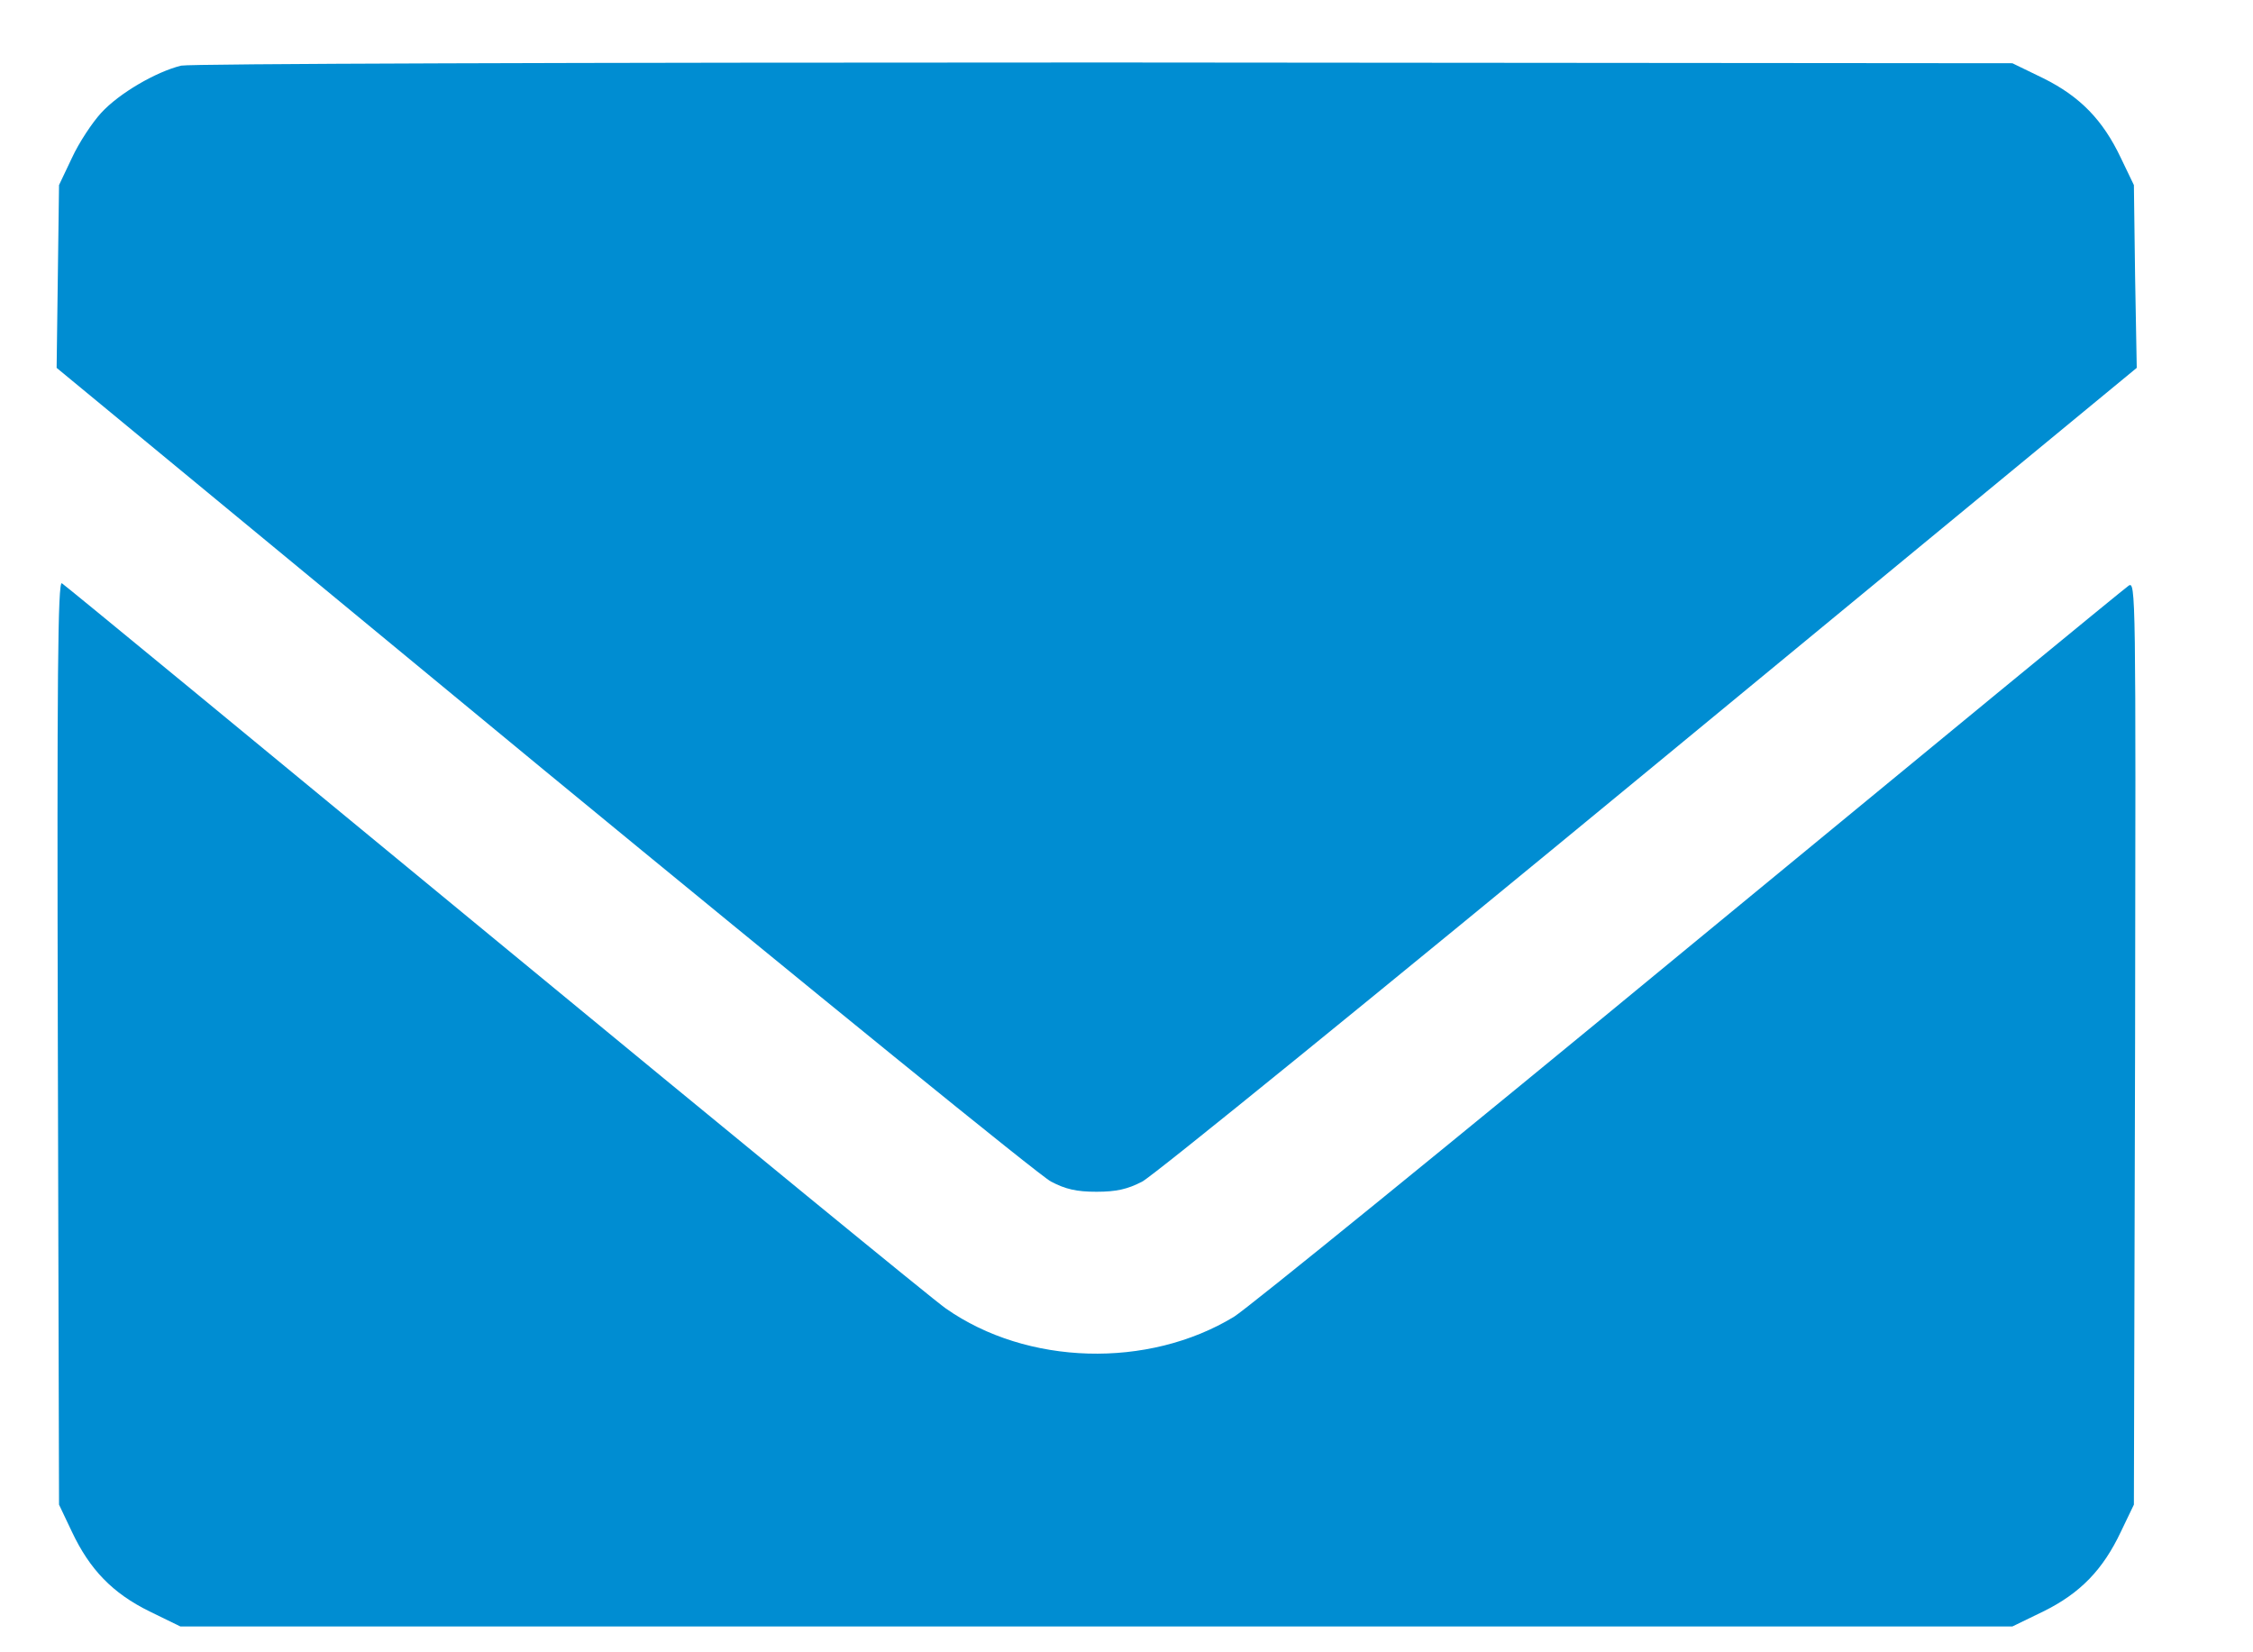
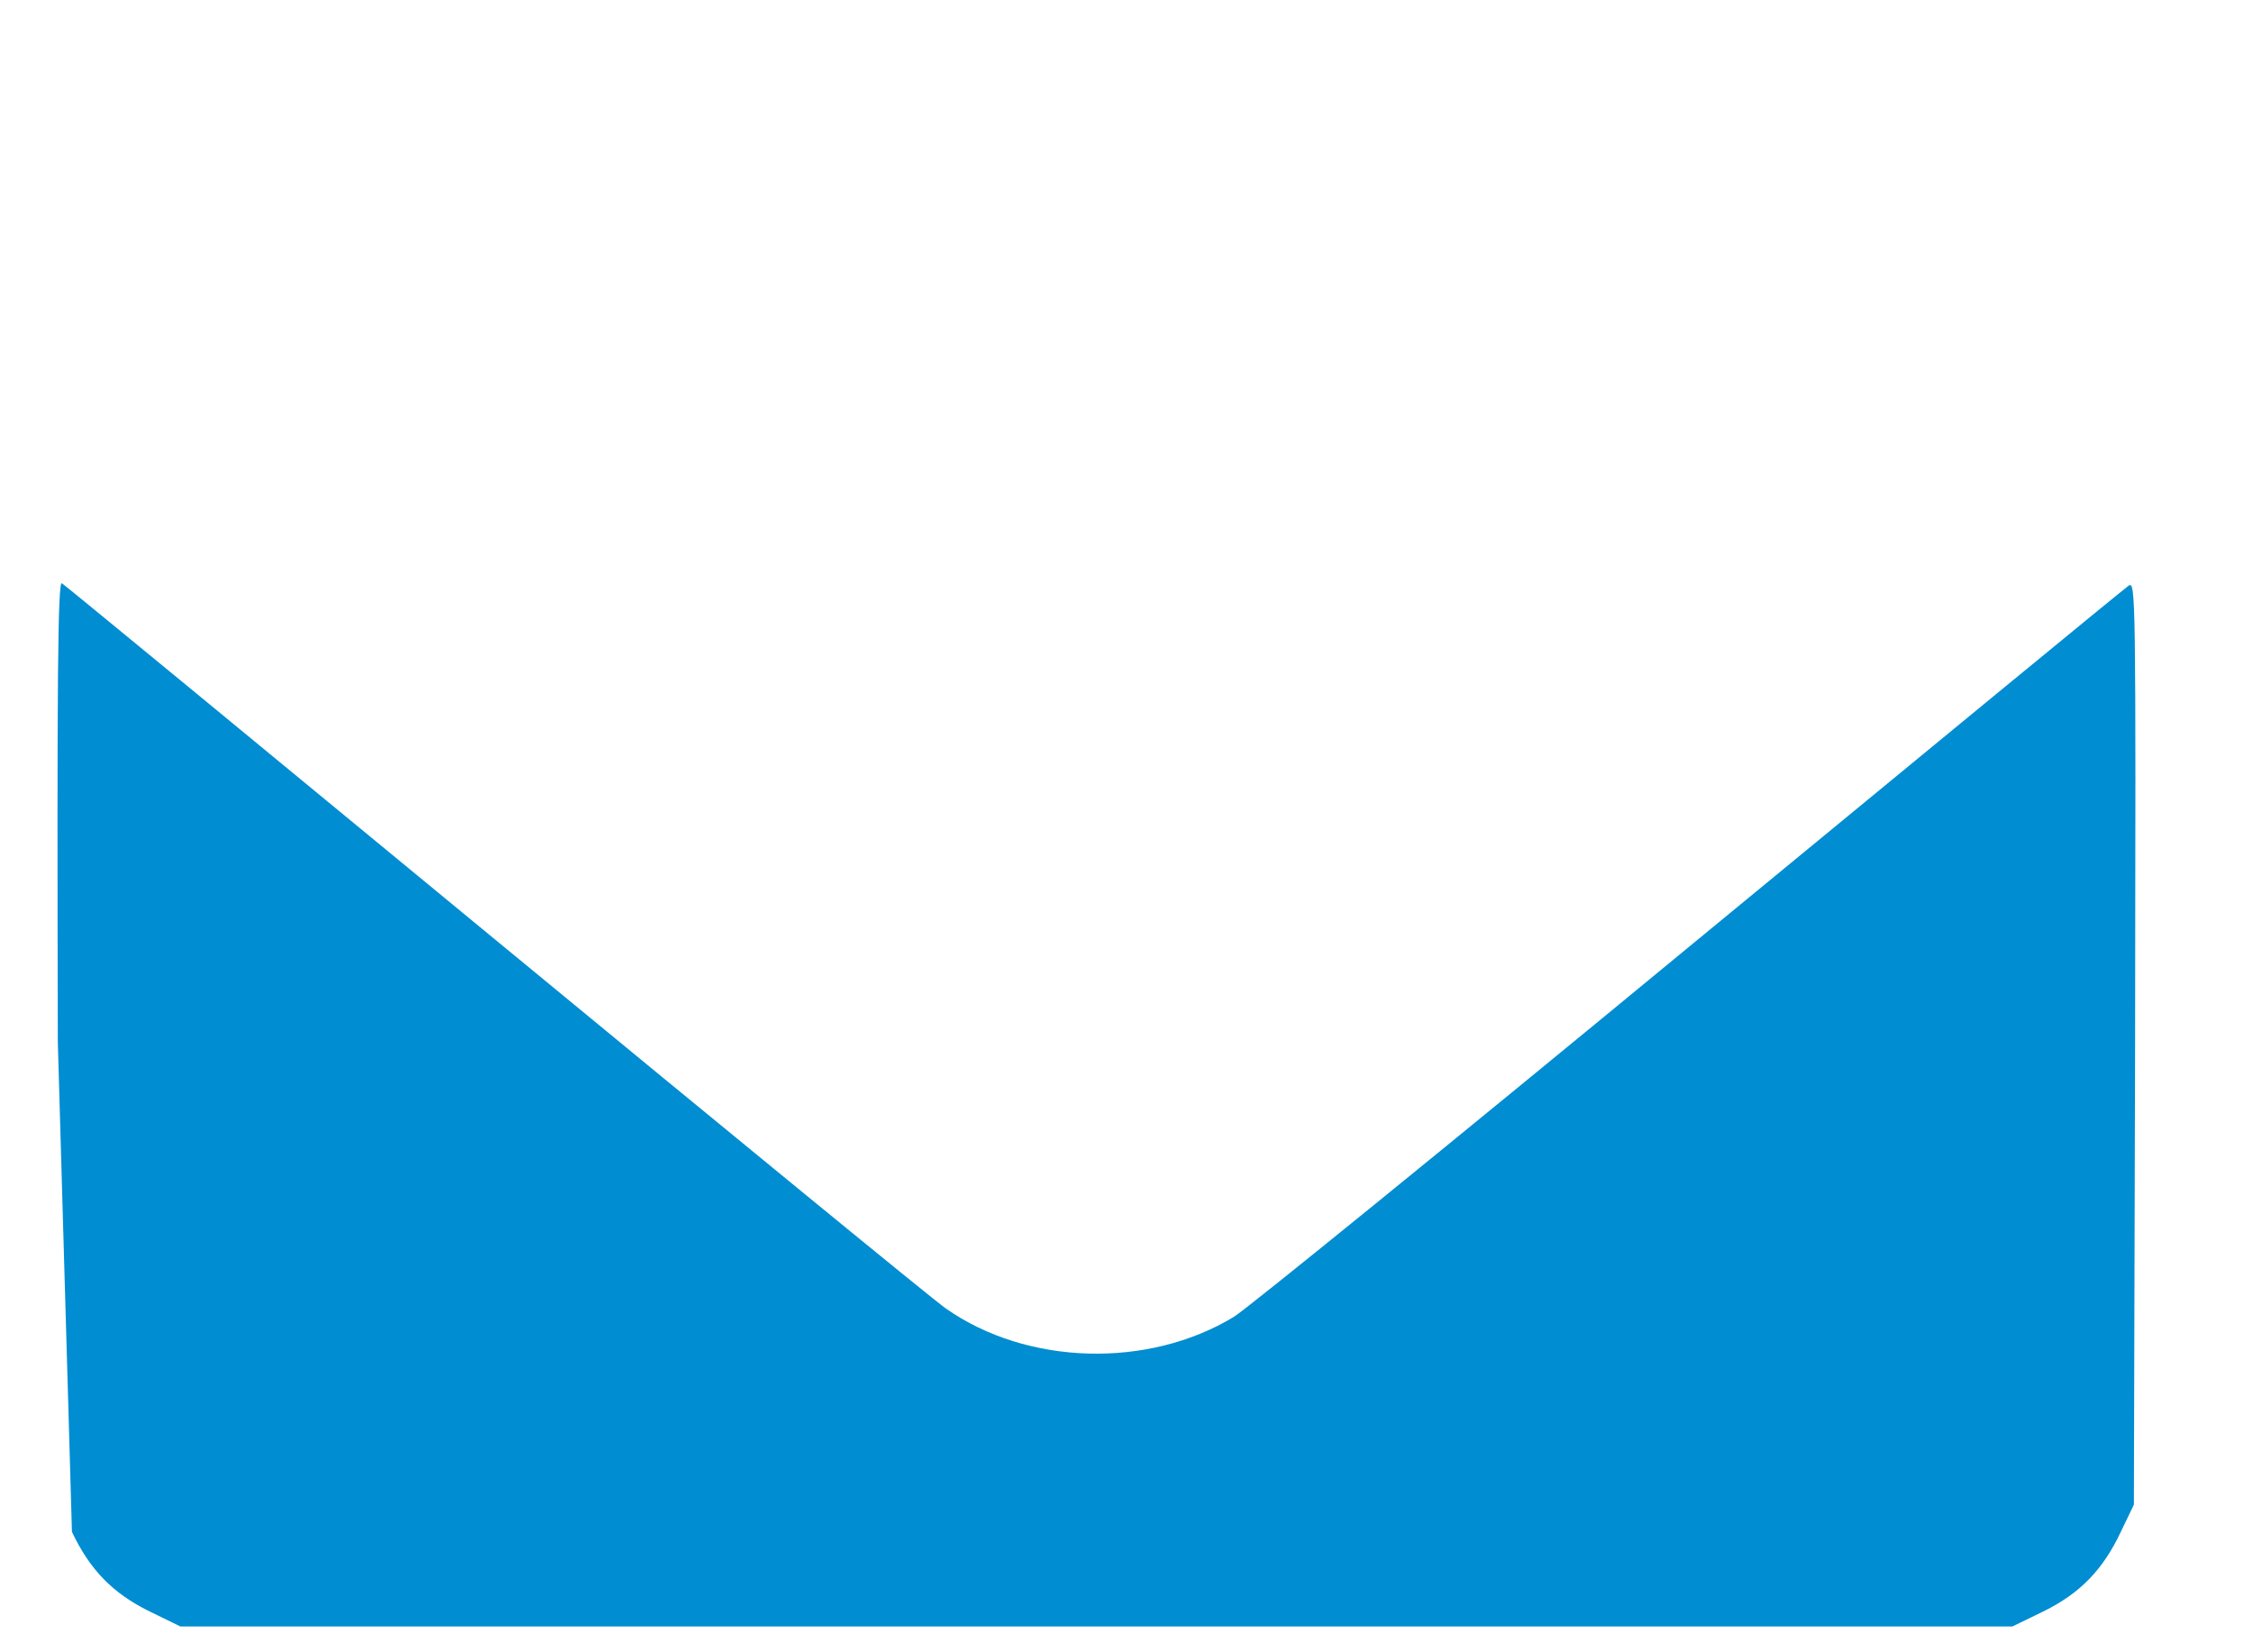
<svg xmlns="http://www.w3.org/2000/svg" width="15" height="11" viewBox="0 0 15 11" fill="none">
-   <path d="M1.206 0.437C1.039 0.478 0.793 0.621 0.674 0.751C0.614 0.816 0.525 0.951 0.479 1.051L0.393 1.232L0.385 1.84L0.377 2.449L3.62 5.125C5.407 6.595 6.927 7.831 6.997 7.866C7.094 7.917 7.167 7.934 7.3 7.934C7.432 7.934 7.508 7.917 7.605 7.866C7.675 7.831 9.192 6.598 10.979 5.125L14.226 2.449L14.215 1.84L14.207 1.232L14.12 1.051C14.001 0.8 13.85 0.643 13.604 0.521L13.398 0.421L7.356 0.416C3.769 0.416 1.269 0.424 1.206 0.437Z" fill="#008DD2" />
-   <path d="M0.385 6.941L0.393 10.017L0.479 10.198C0.598 10.45 0.75 10.607 0.996 10.728L1.201 10.828H7.3H13.398L13.604 10.728C13.85 10.607 14.001 10.45 14.12 10.198L14.207 10.017L14.215 6.941C14.22 3.937 14.22 3.864 14.171 3.9C14.142 3.919 12.828 5 11.249 6.3C9.673 7.6 8.305 8.711 8.216 8.766C7.643 9.114 6.837 9.09 6.297 8.711C6.216 8.655 4.867 7.549 3.299 6.257C1.728 4.962 0.431 3.894 0.412 3.883C0.385 3.867 0.379 4.502 0.385 6.941Z" fill="#008DD2" />
+   <path d="M0.385 6.941L0.479 10.198C0.598 10.45 0.75 10.607 0.996 10.728L1.201 10.828H7.3H13.398L13.604 10.728C13.85 10.607 14.001 10.45 14.12 10.198L14.207 10.017L14.215 6.941C14.22 3.937 14.22 3.864 14.171 3.9C14.142 3.919 12.828 5 11.249 6.3C9.673 7.6 8.305 8.711 8.216 8.766C7.643 9.114 6.837 9.09 6.297 8.711C6.216 8.655 4.867 7.549 3.299 6.257C1.728 4.962 0.431 3.894 0.412 3.883C0.385 3.867 0.379 4.502 0.385 6.941Z" fill="#008DD2" />
</svg>